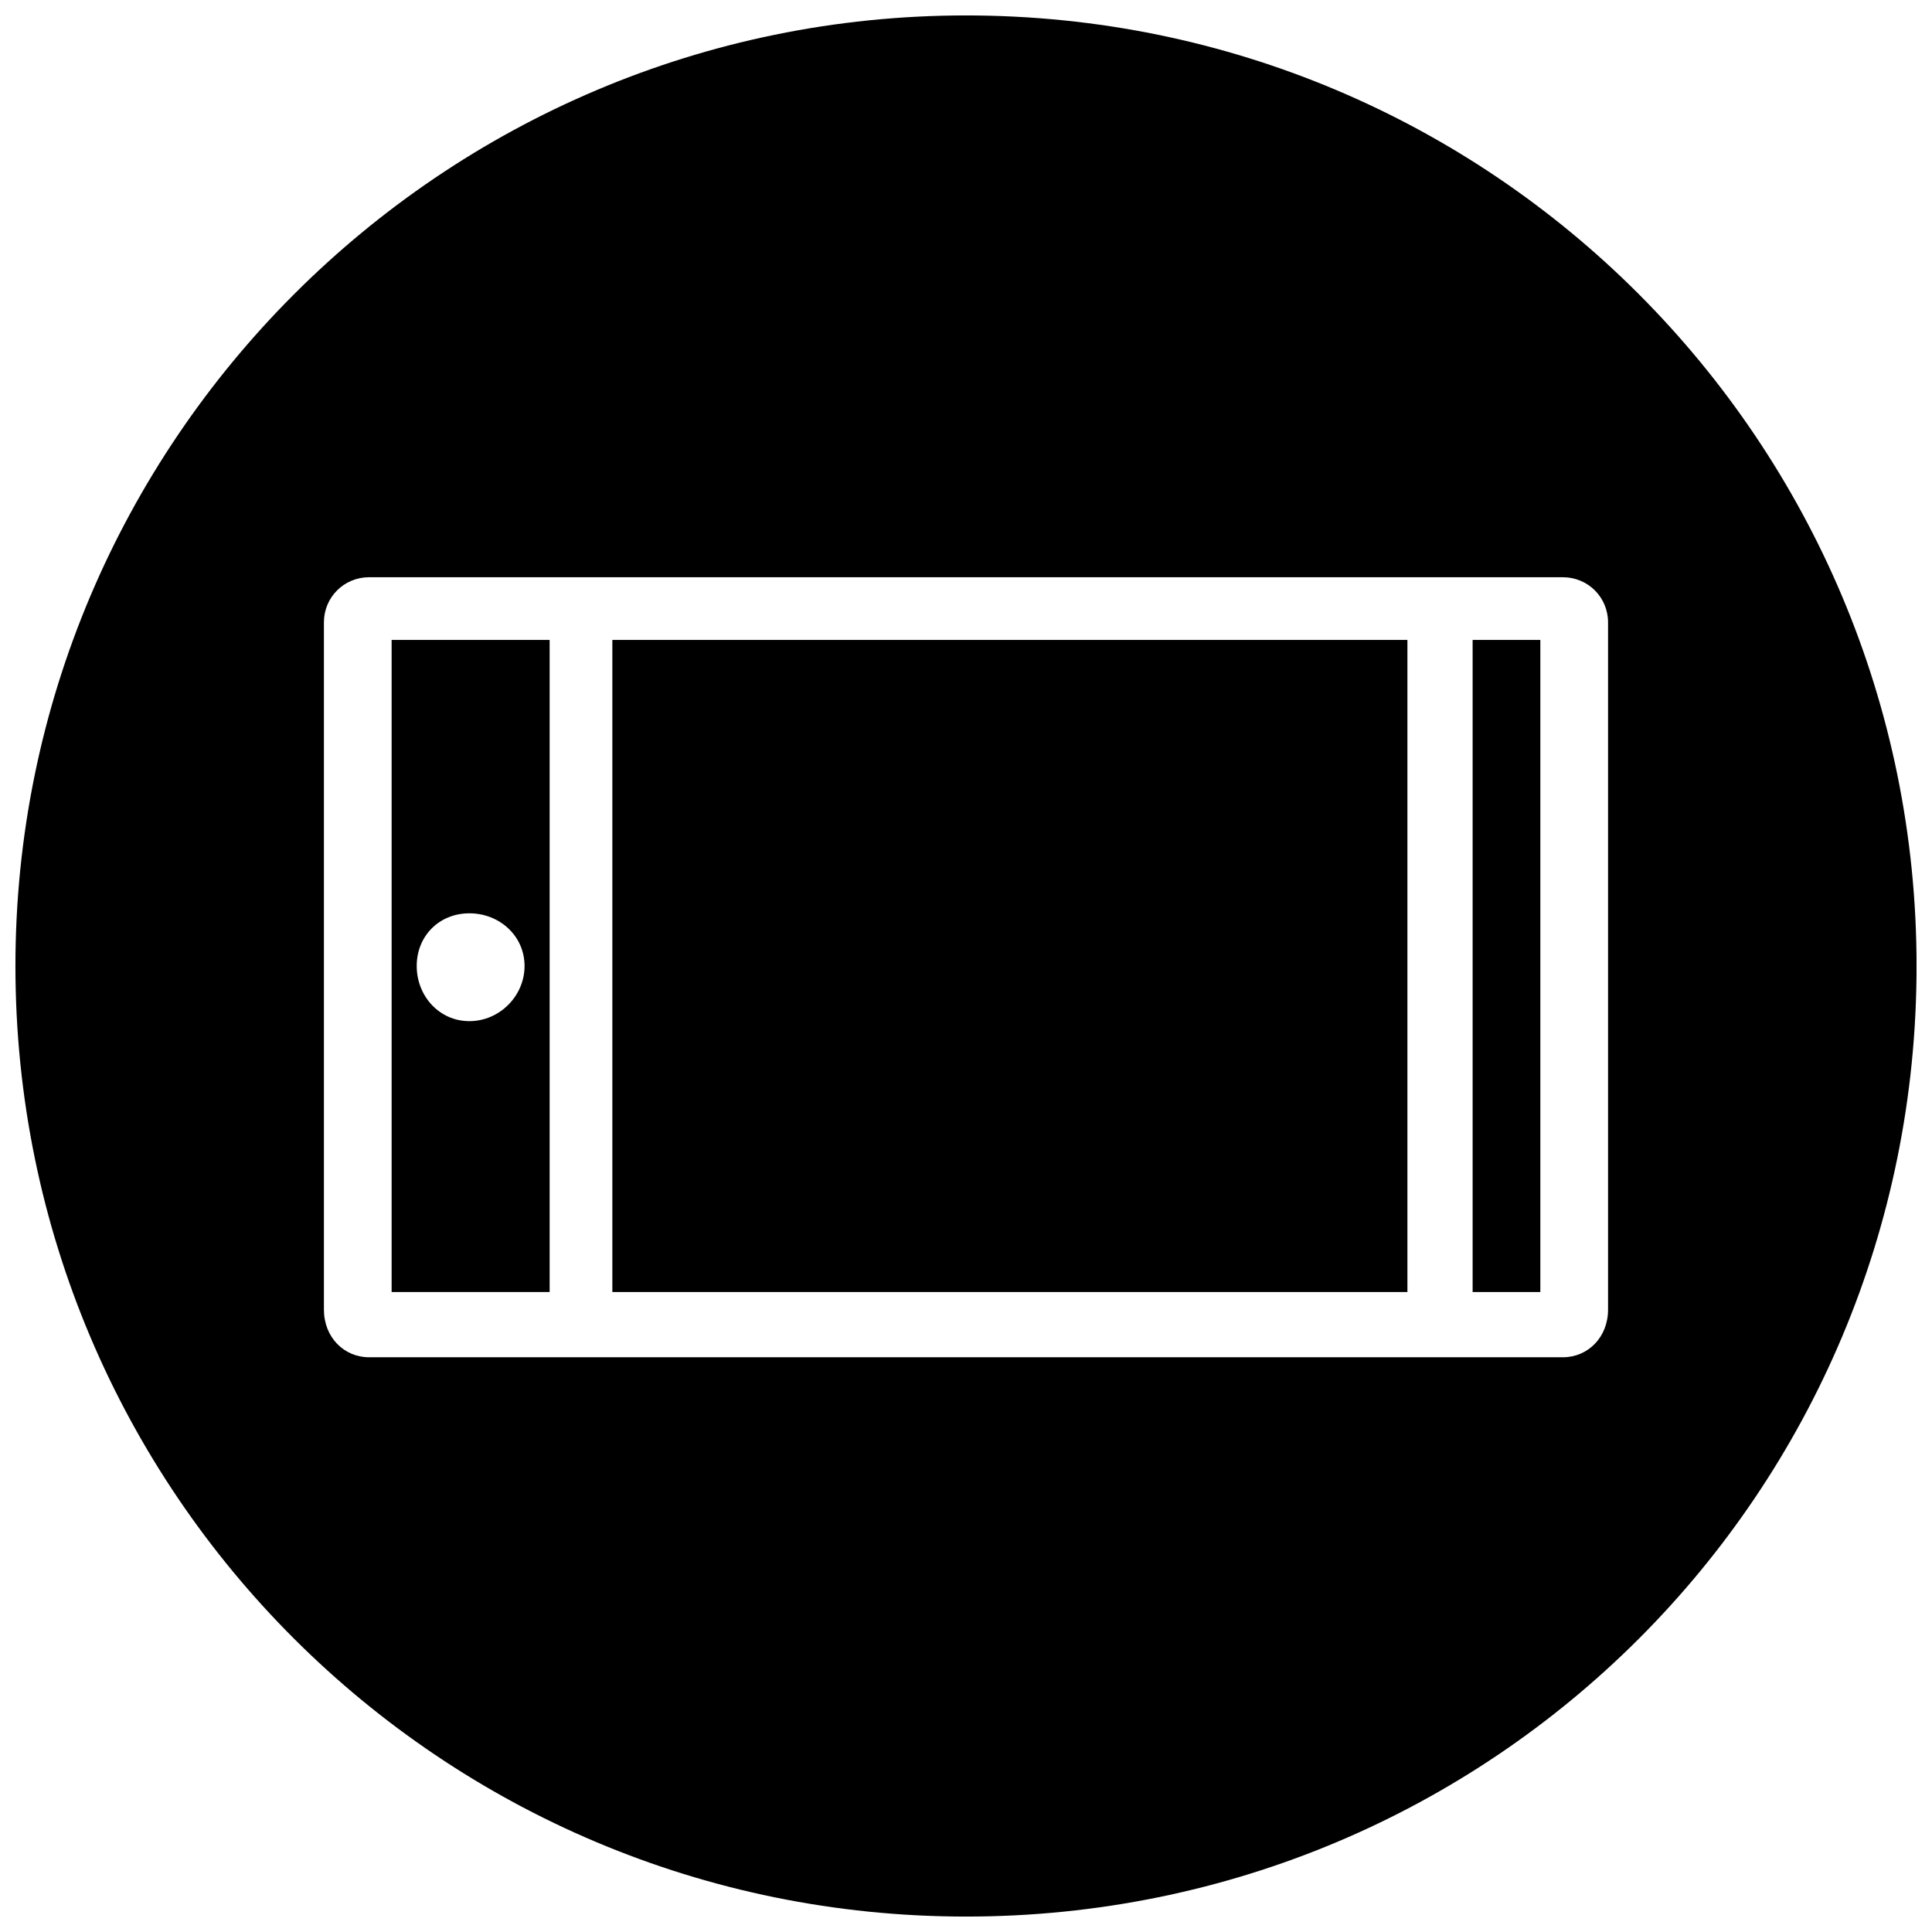
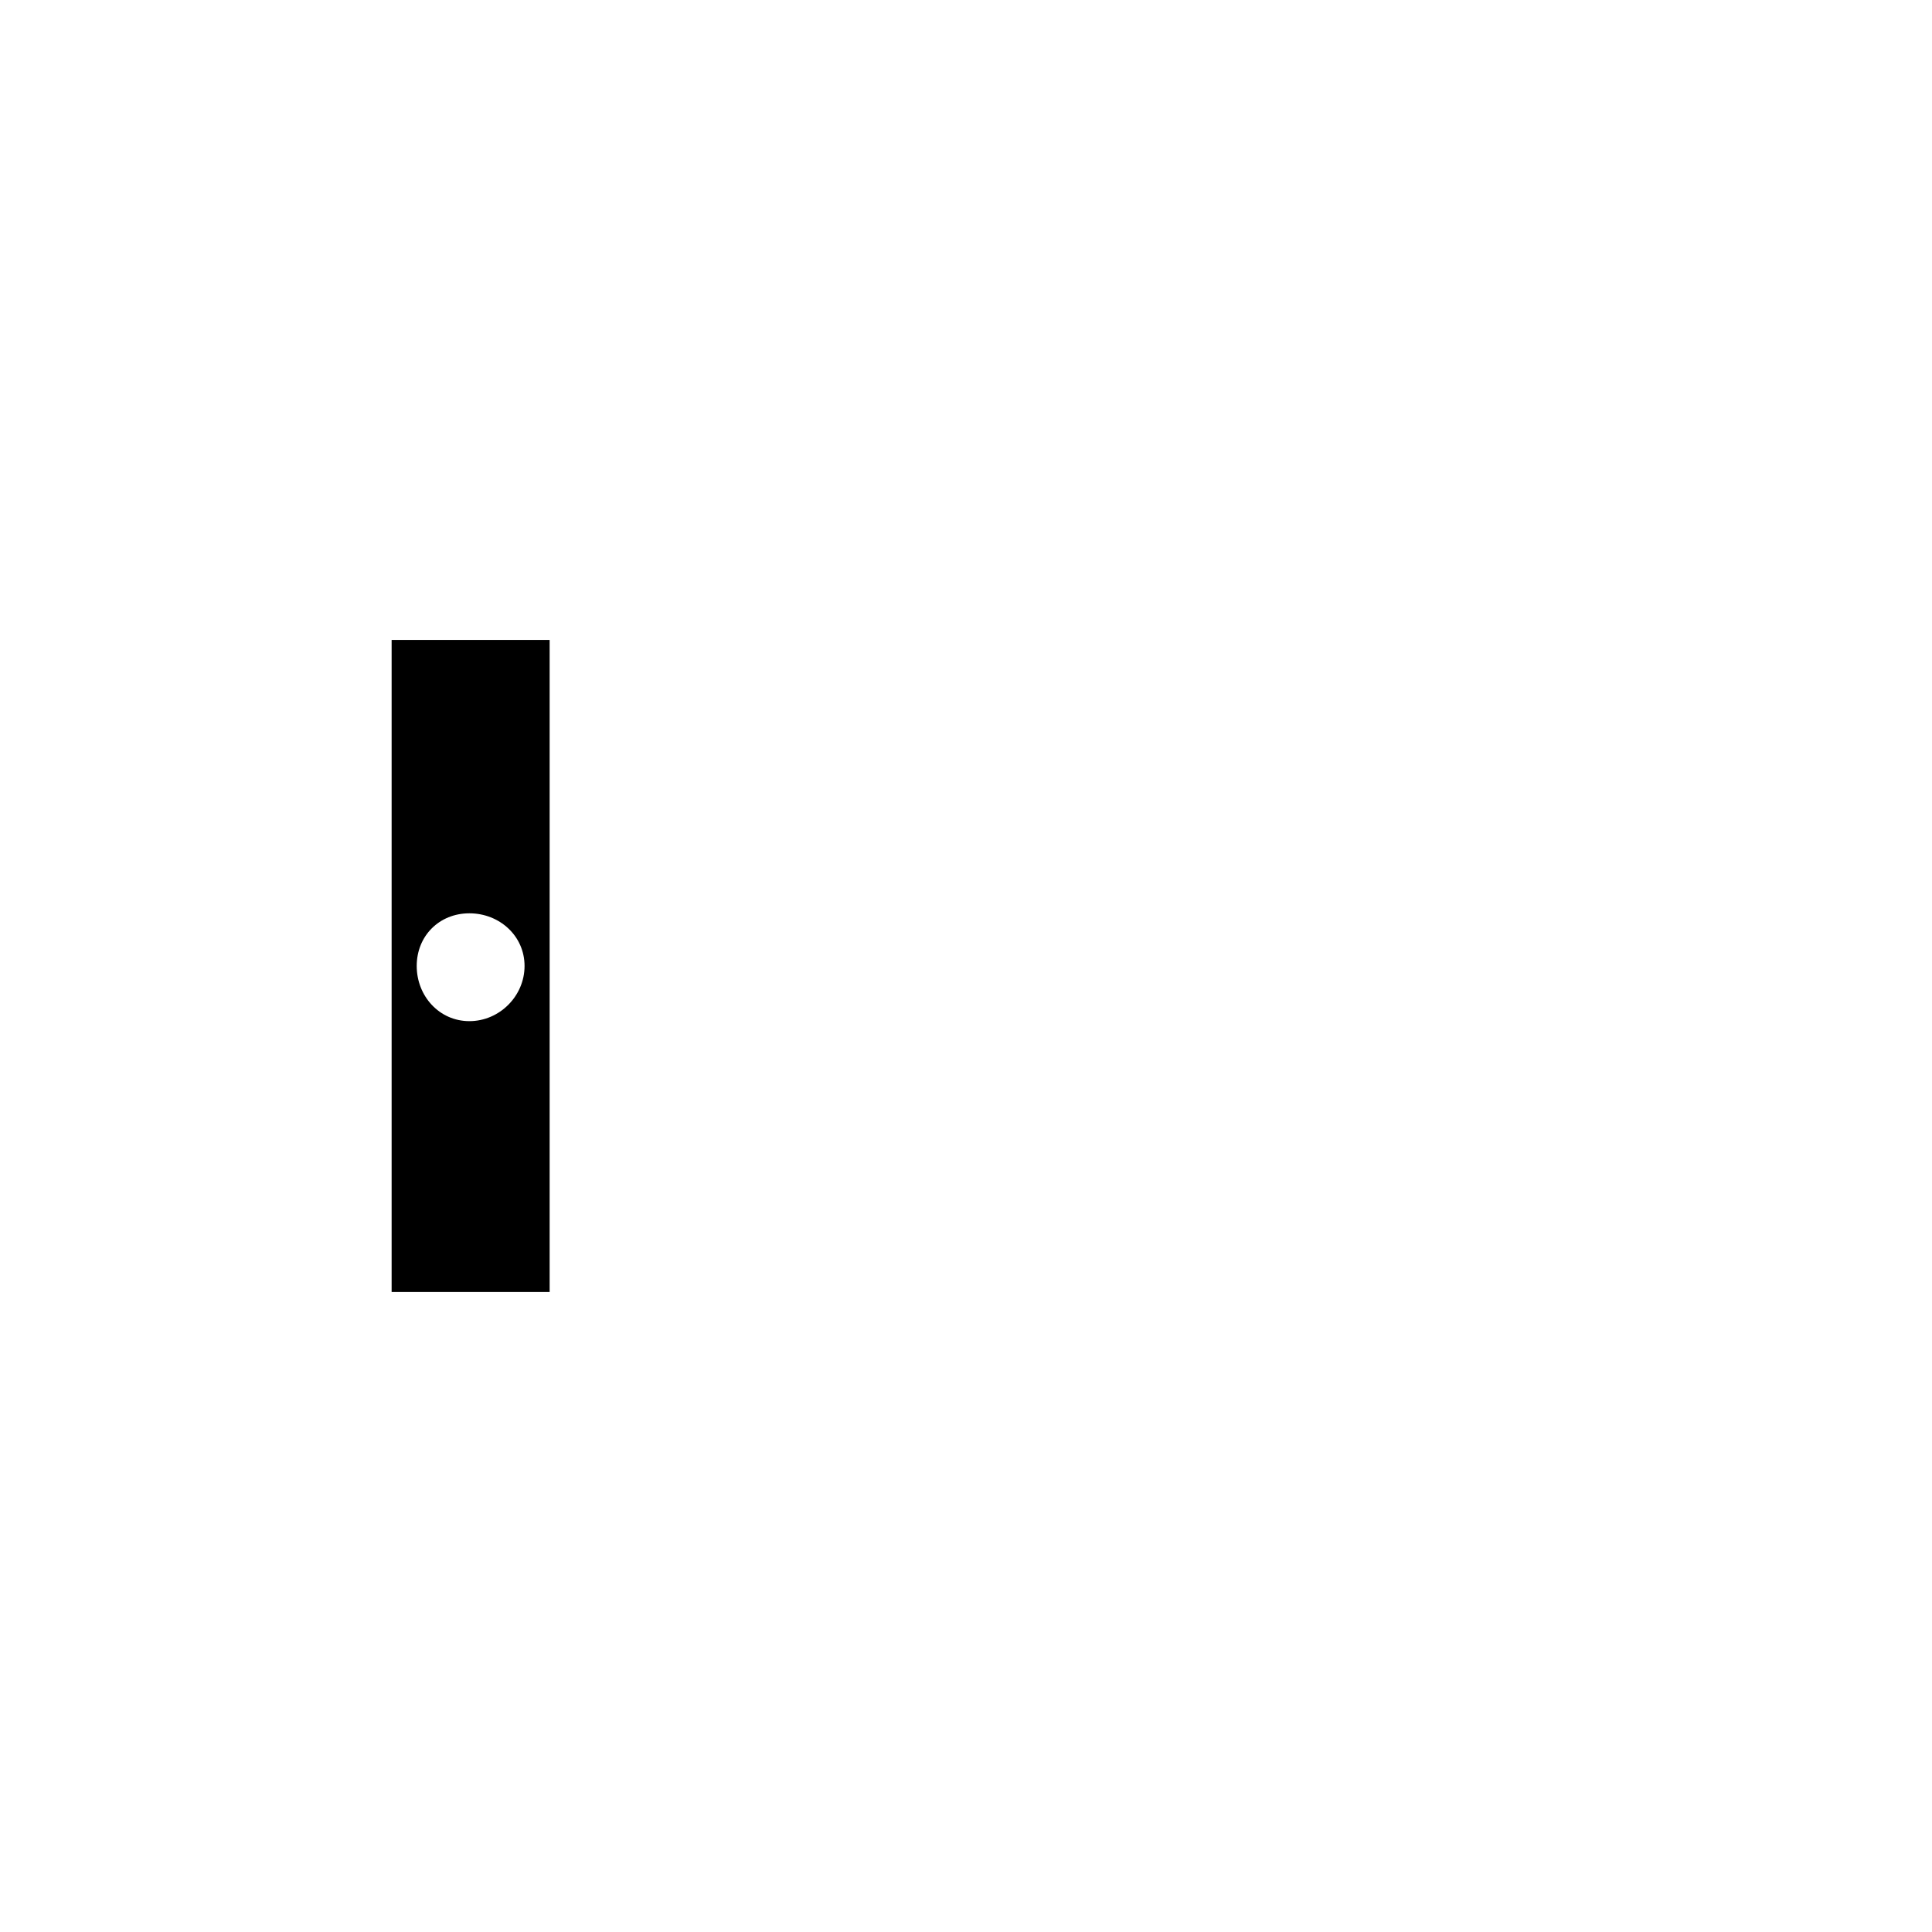
<svg xmlns="http://www.w3.org/2000/svg" width="800px" height="800px" version="1.1" viewBox="144 144 512 512">
  <defs>
    <clipPath id="a">
-       <path d="m148.09 148.09h503.81v503.81h-503.81z" />
-     </clipPath>
+       </clipPath>
  </defs>
-   <path d="m534.26 313.59v172.81h17.945v-172.81z" fill-rule="evenodd" />
-   <path d="m306.28 313.59v172.81h210.7v-172.81z" fill-rule="evenodd" />
  <path d="m289.66 486.4v-172.81h-41.875v172.81zm-6.648-86.406c0 7.977-6.648 14.621-14.621 14.621-7.977 0-13.957-6.648-13.957-14.621 0-7.977 5.981-13.957 13.957-13.957 7.977 0 14.621 5.981 14.621 13.957z" fill-rule="evenodd" />
  <g clip-path="url(#a)">
-     <path d="m400 148.09c139.58 0 251.91 112.99 251.91 251.91 0 139.58-112.33 251.91-251.91 251.91-138.91 0-251.91-112.33-251.91-251.91 0-138.91 112.99-251.91 251.91-251.91zm170.15 160.85v182.12c0 7.312-5.316 12.629-11.965 12.629h-316.38c-6.648 0-11.965-5.316-11.965-12.629v-182.12c0-6.648 5.316-11.965 11.965-11.965h316.38c6.648 0 11.965 5.316 11.965 11.965z" fill-rule="evenodd" />
-   </g>
+     </g>
</svg>